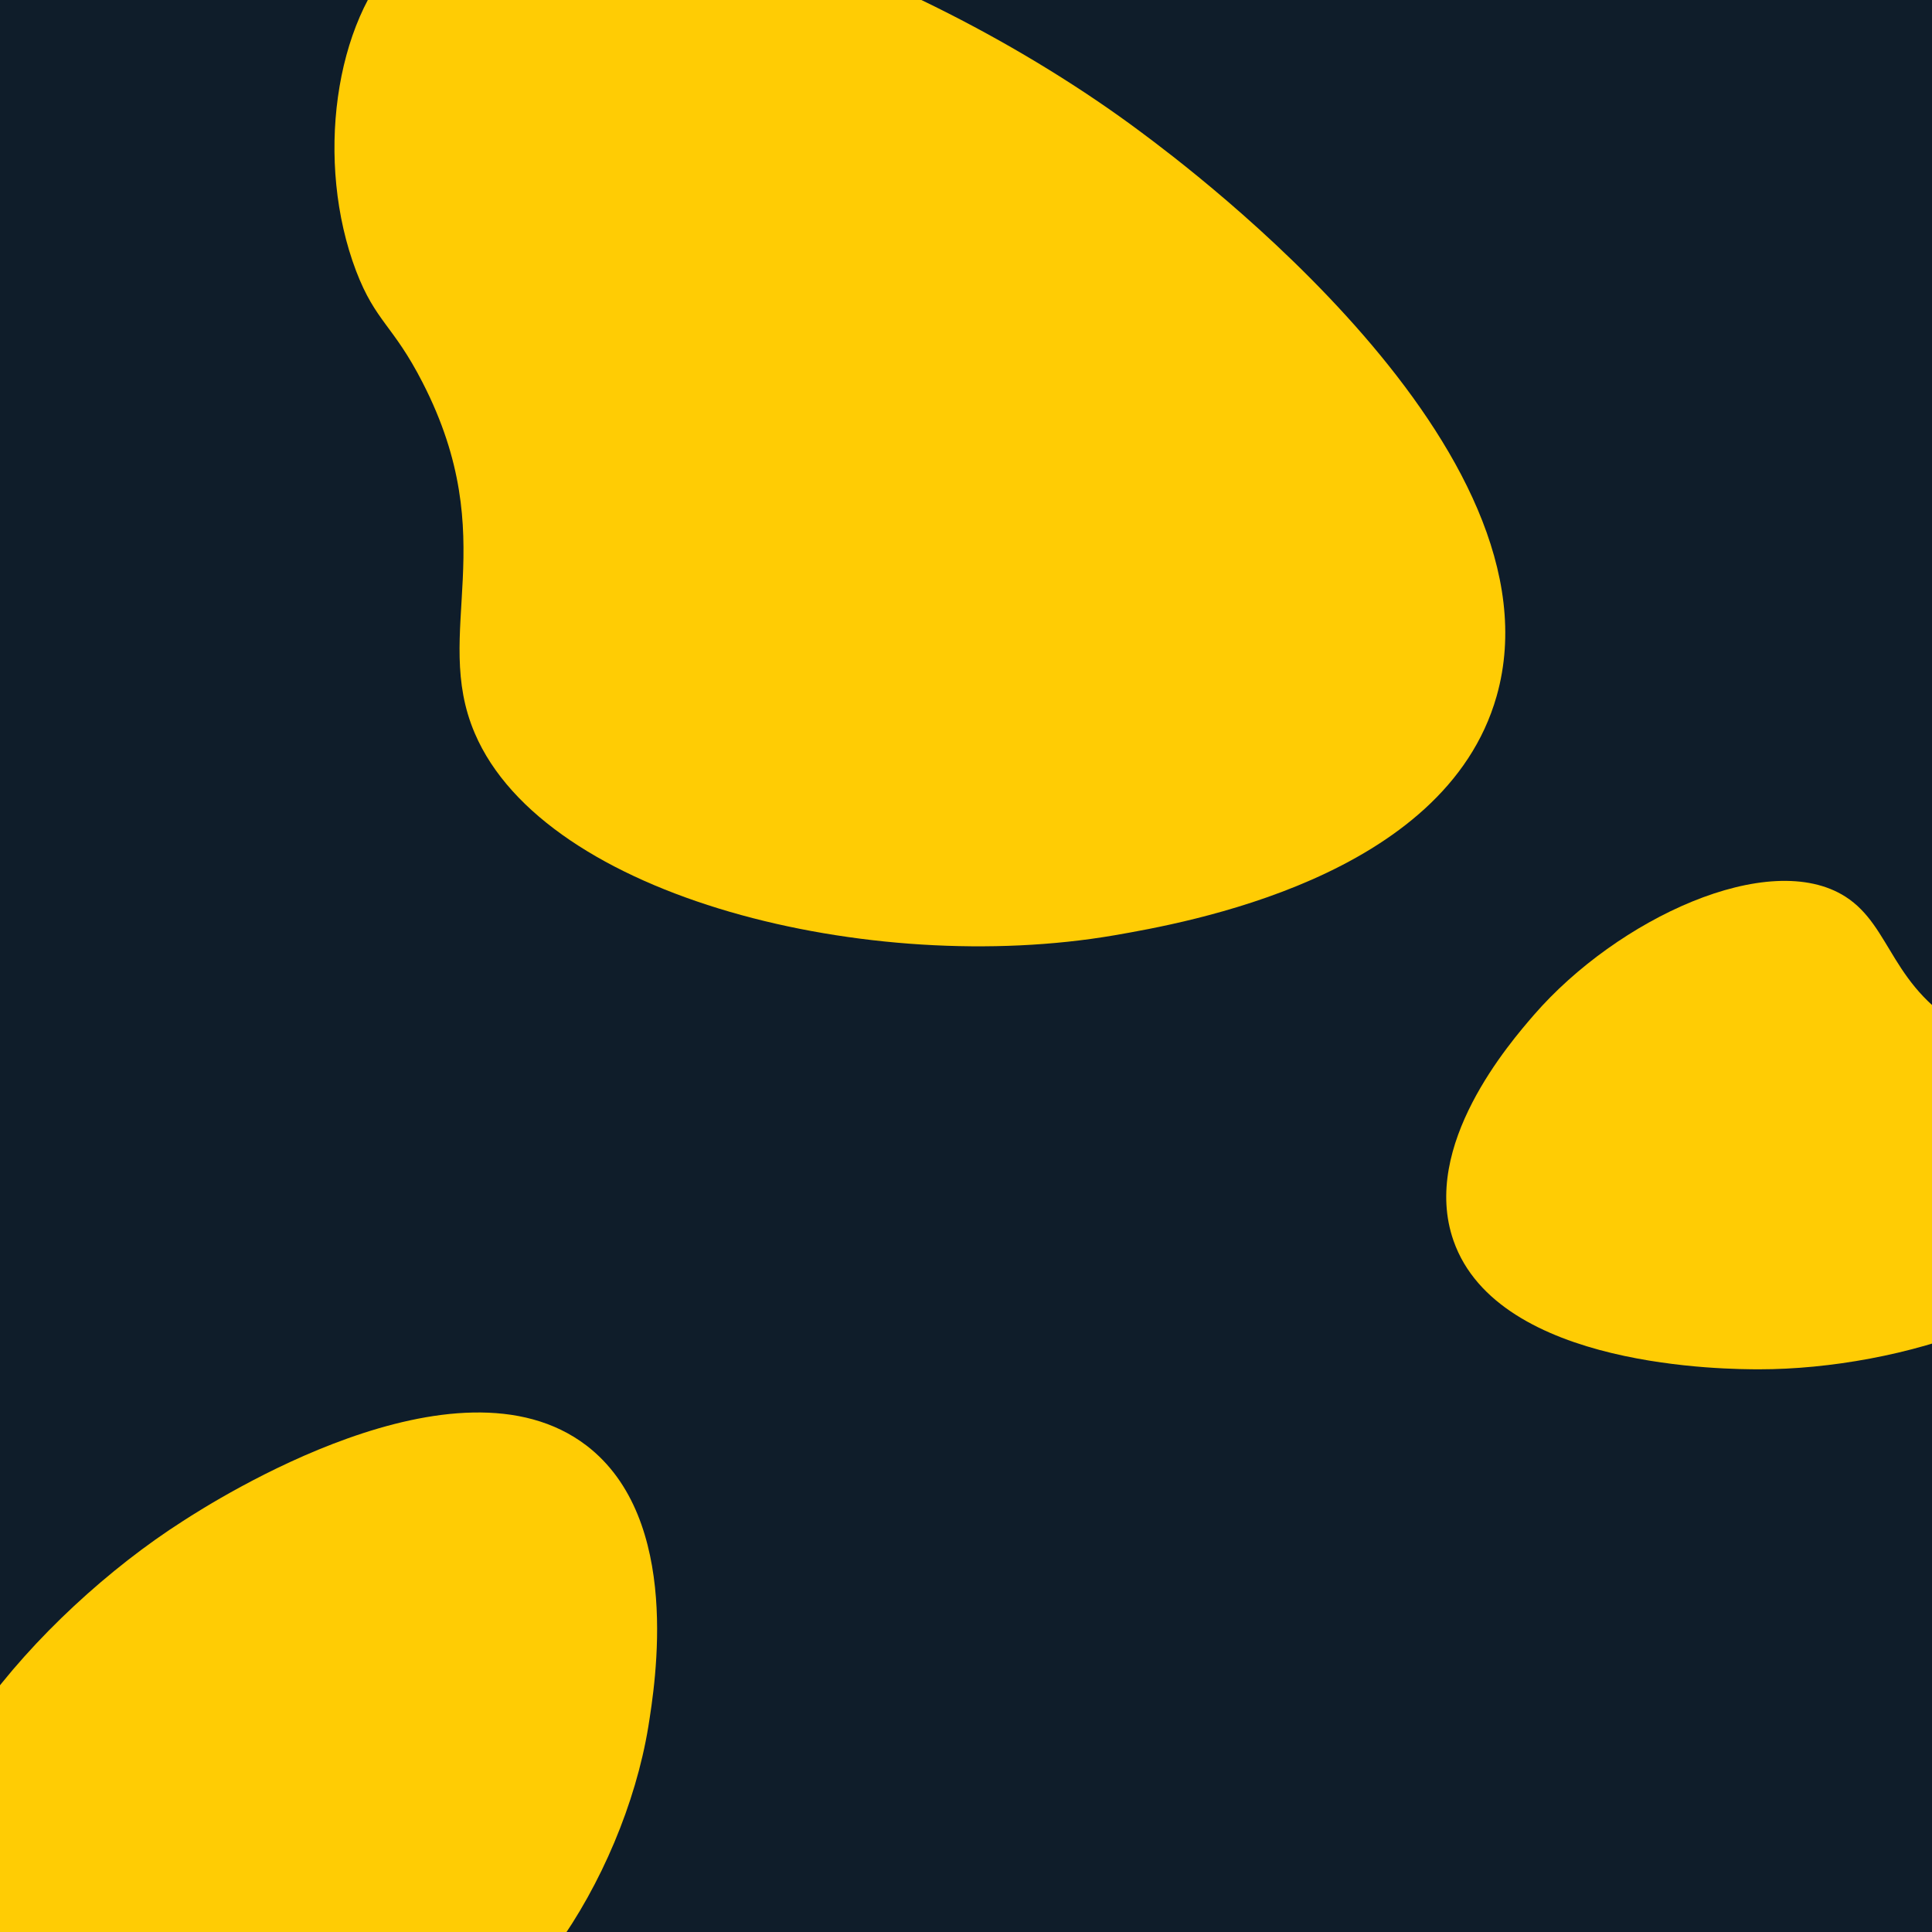
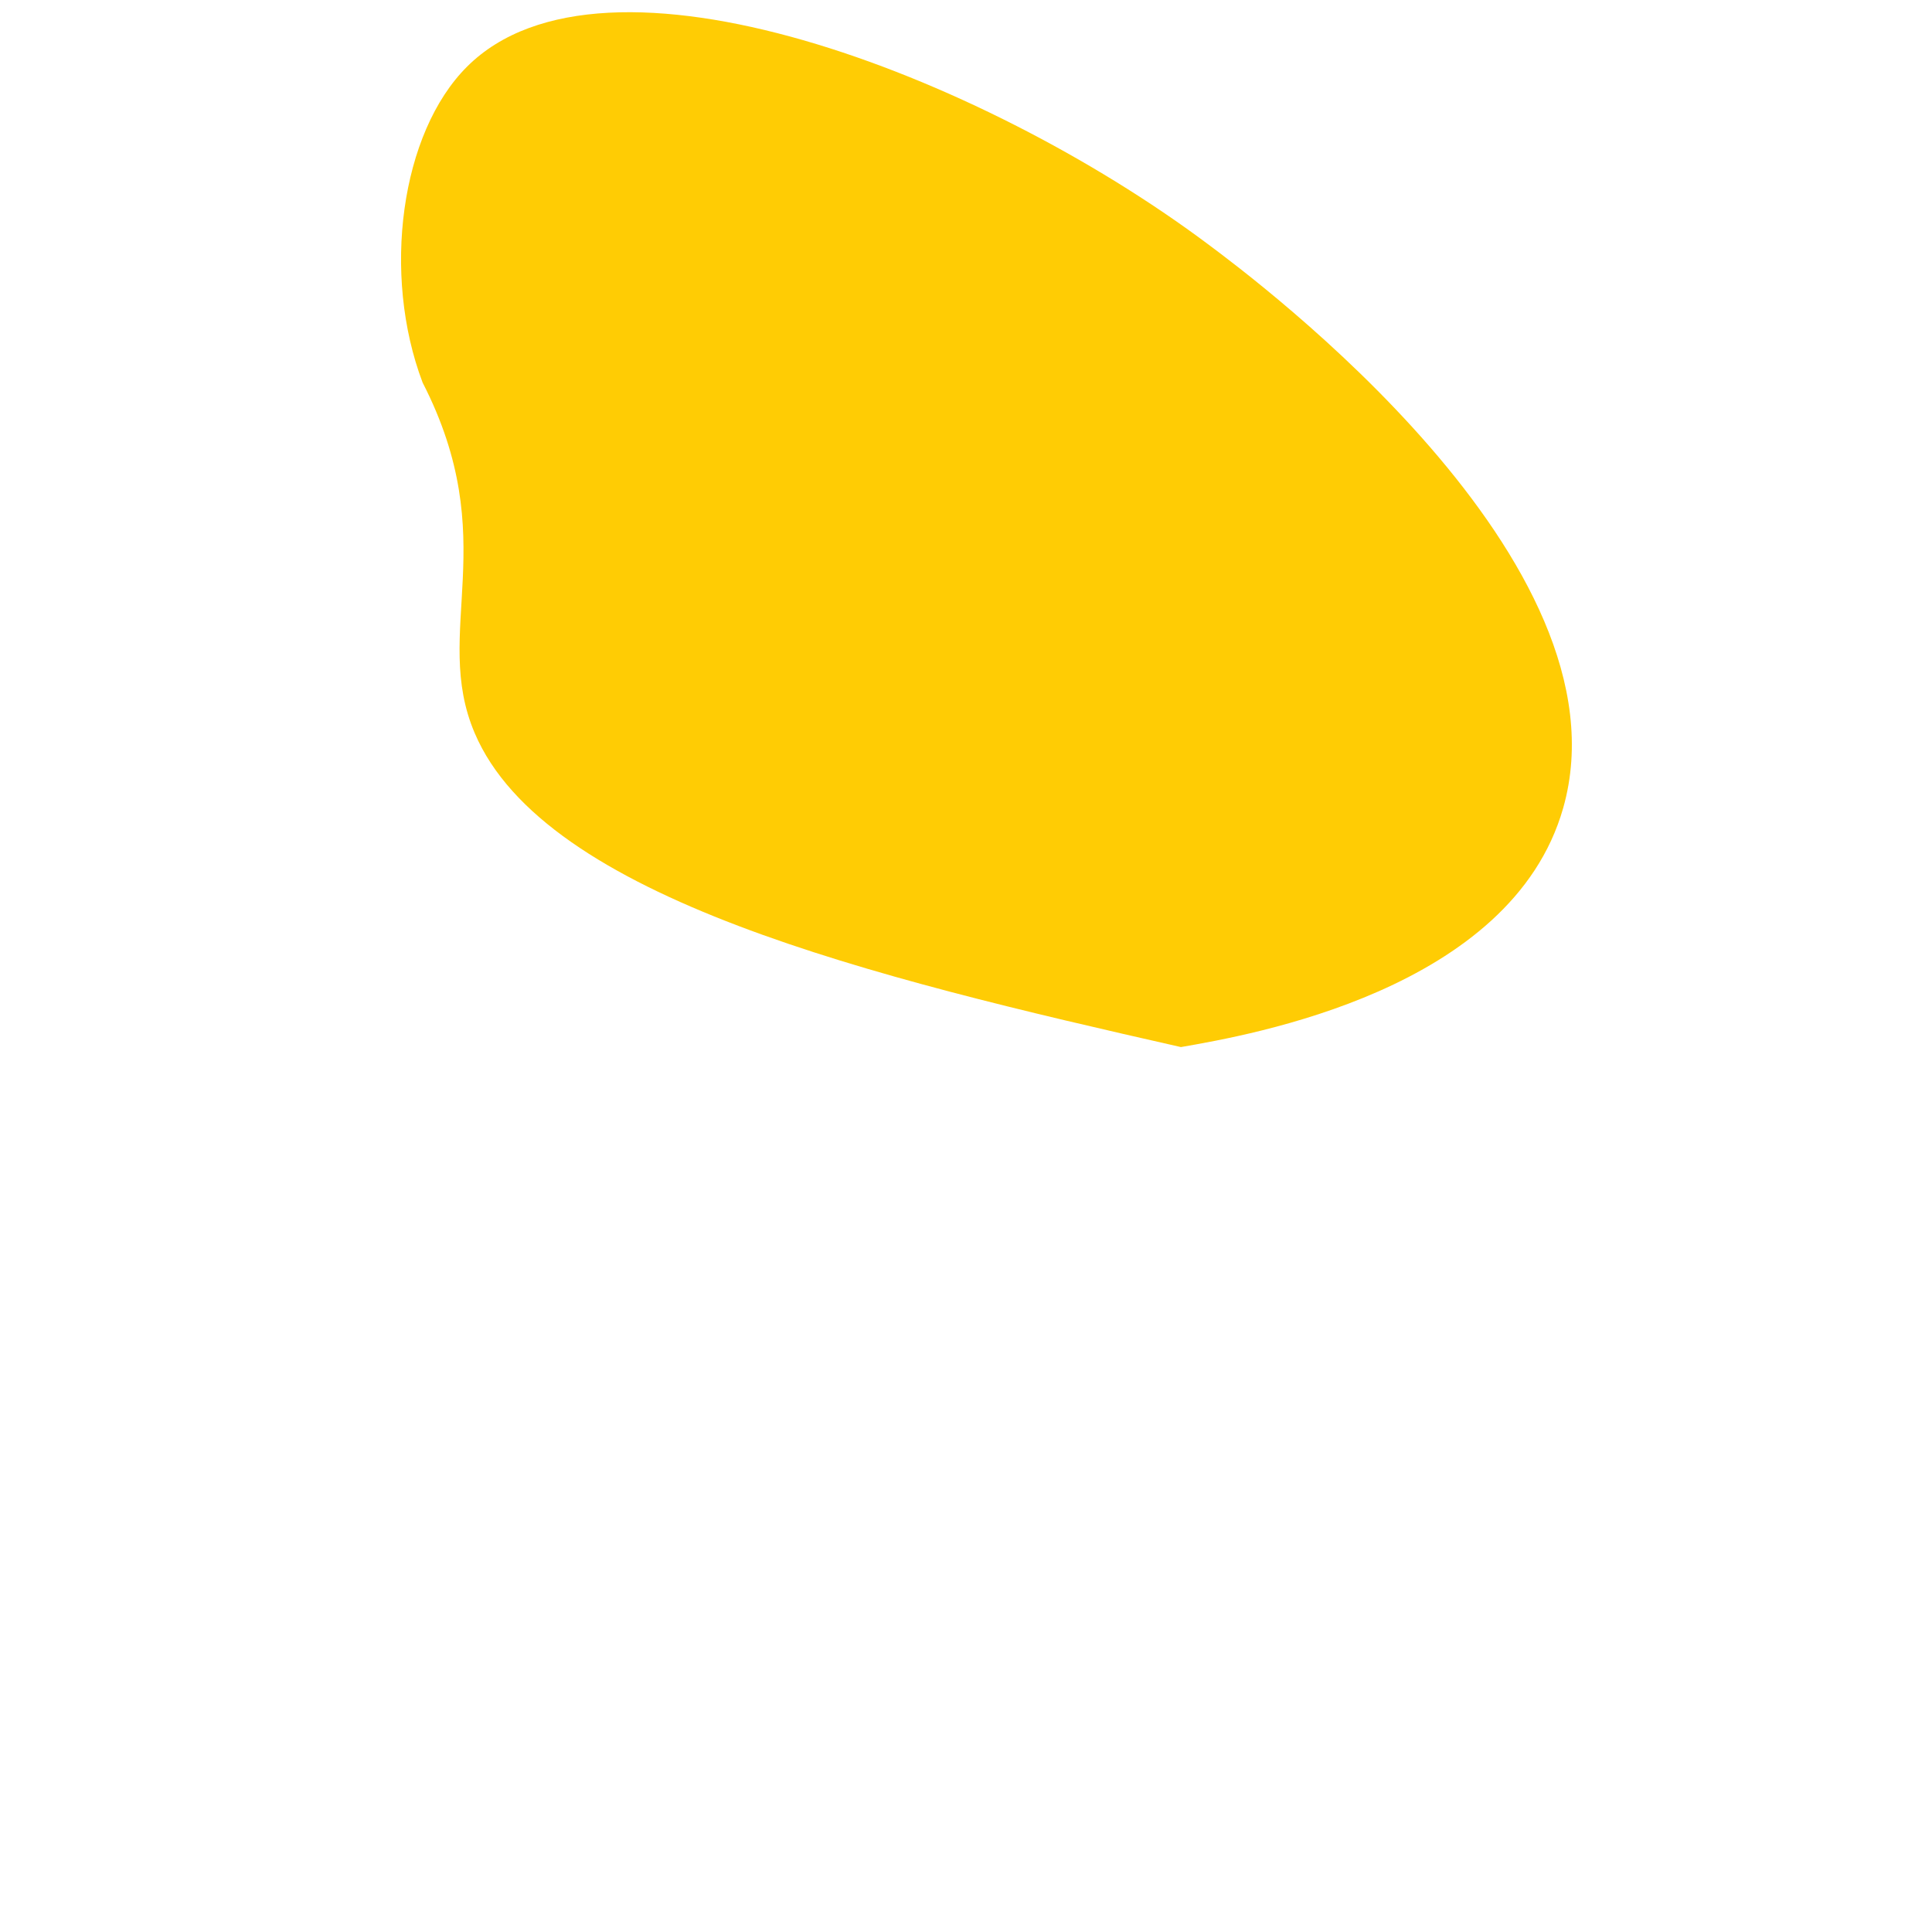
<svg xmlns="http://www.w3.org/2000/svg" version="1.1" id="Layer_1" x="0px" y="0px" viewBox="0 0 56 56" style="enable-background:new 0 0 56 56;" xml:space="preserve">
  <style type="text/css">
	.st0{fill:#0F1D2A;}
	.st1{fill:#FFCC04;}
</style>
-   <rect x="-0.23" class="st0" width="56.79" height="56" />
-   <path class="st1" d="M13.76,21.25c-1.26-2.95,0.84-5.58-1.51-10.16c-0.86-1.68-1.36-1.75-1.93-3.24c-1.19-3.14-0.64-7.24,1.29-9.16  c3.97-3.96,14.86,0.21,21.45,5.13c1.45,1.08,12.35,9.21,10.32,16.36c-1.5,5.28-9.07,6.58-11.08,6.93  C25.26,28.32,15.8,26.04,13.76,21.25z" />
-   <path class="st1" d="M53.49,25.99c1.36,0.87,1.31,2.67,3.58,3.89c0.83,0.45,1.05,0.32,1.71,0.78c1.39,0.97,2.37,2.91,2.18,4.36  c-0.4,2.98-5.92,4.67-9.96,4.67c-0.89,0-7.57-0.01-8.87-3.73c-0.96-2.75,1.64-5.74,2.33-6.54C46.88,26.63,51.28,24.58,53.49,25.99z" />
-   <path class="st1" d="M11.56,59.57c-1.99,0.04-3.1-1.82-6.26-1.52C4.14,58.16,3.99,58.44,3,58.41c-2.09-0.05-4.37-1.34-5.1-2.93  c-1.5-3.27,3.17-8.69,7.4-11.39c0.93-0.6,7.93-5.07,11.7-2.19c2.78,2.13,1.99,6.9,1.79,8.16C18.06,54.49,14.78,59.51,11.56,59.57z" />
+   <path class="st1" d="M13.76,21.25c-1.26-2.95,0.84-5.58-1.51-10.16c-1.19-3.14-0.64-7.24,1.29-9.16  c3.97-3.96,14.86,0.21,21.45,5.13c1.45,1.08,12.35,9.21,10.32,16.36c-1.5,5.28-9.07,6.58-11.08,6.93  C25.26,28.32,15.8,26.04,13.76,21.25z" />
  <g>
</g>
  <g>
</g>
  <g>
</g>
  <g>
</g>
  <g>
</g>
  <g>
</g>
</svg>